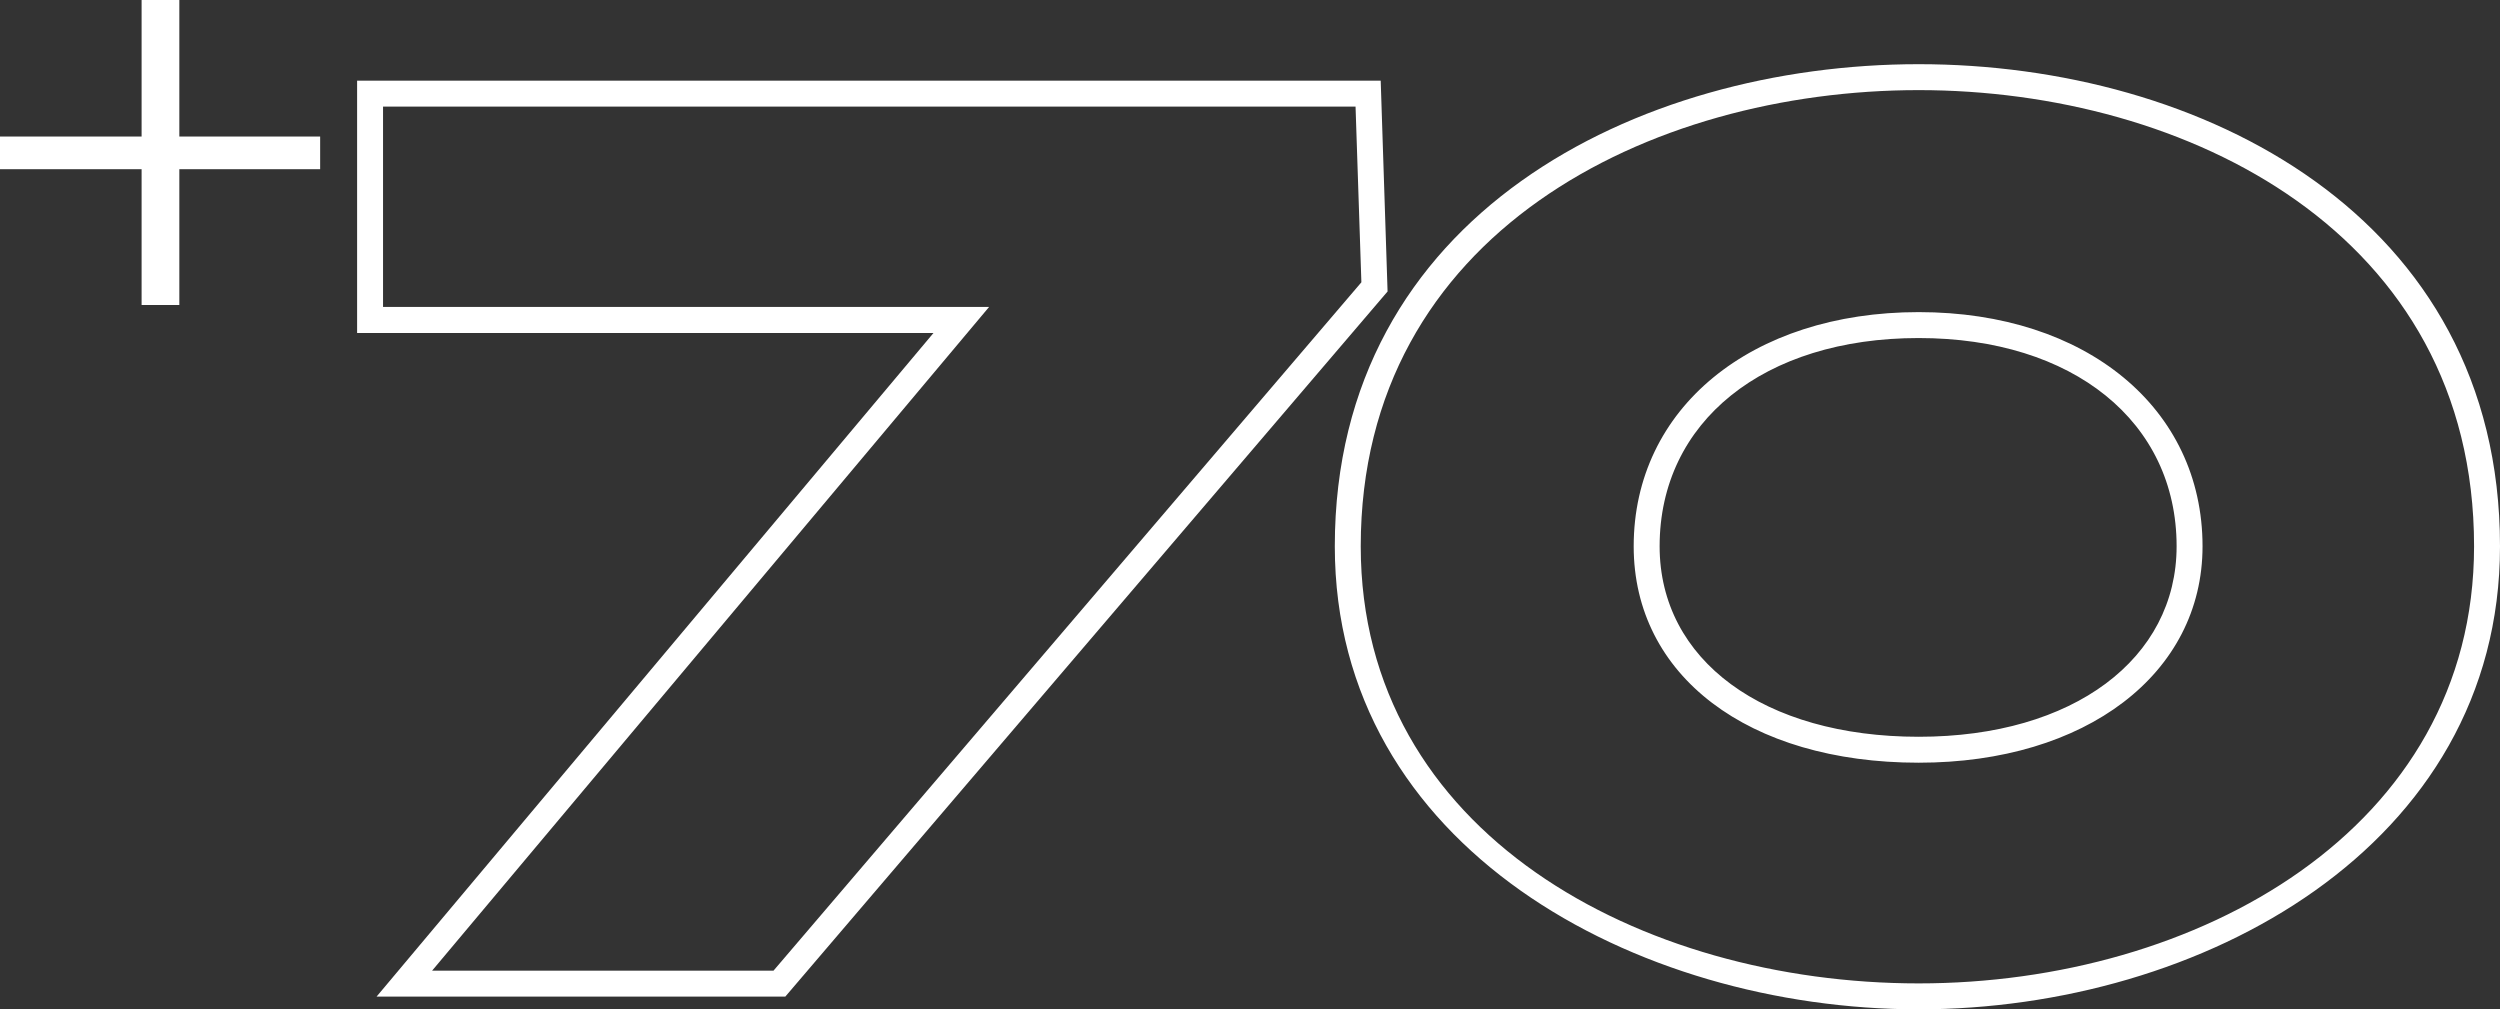
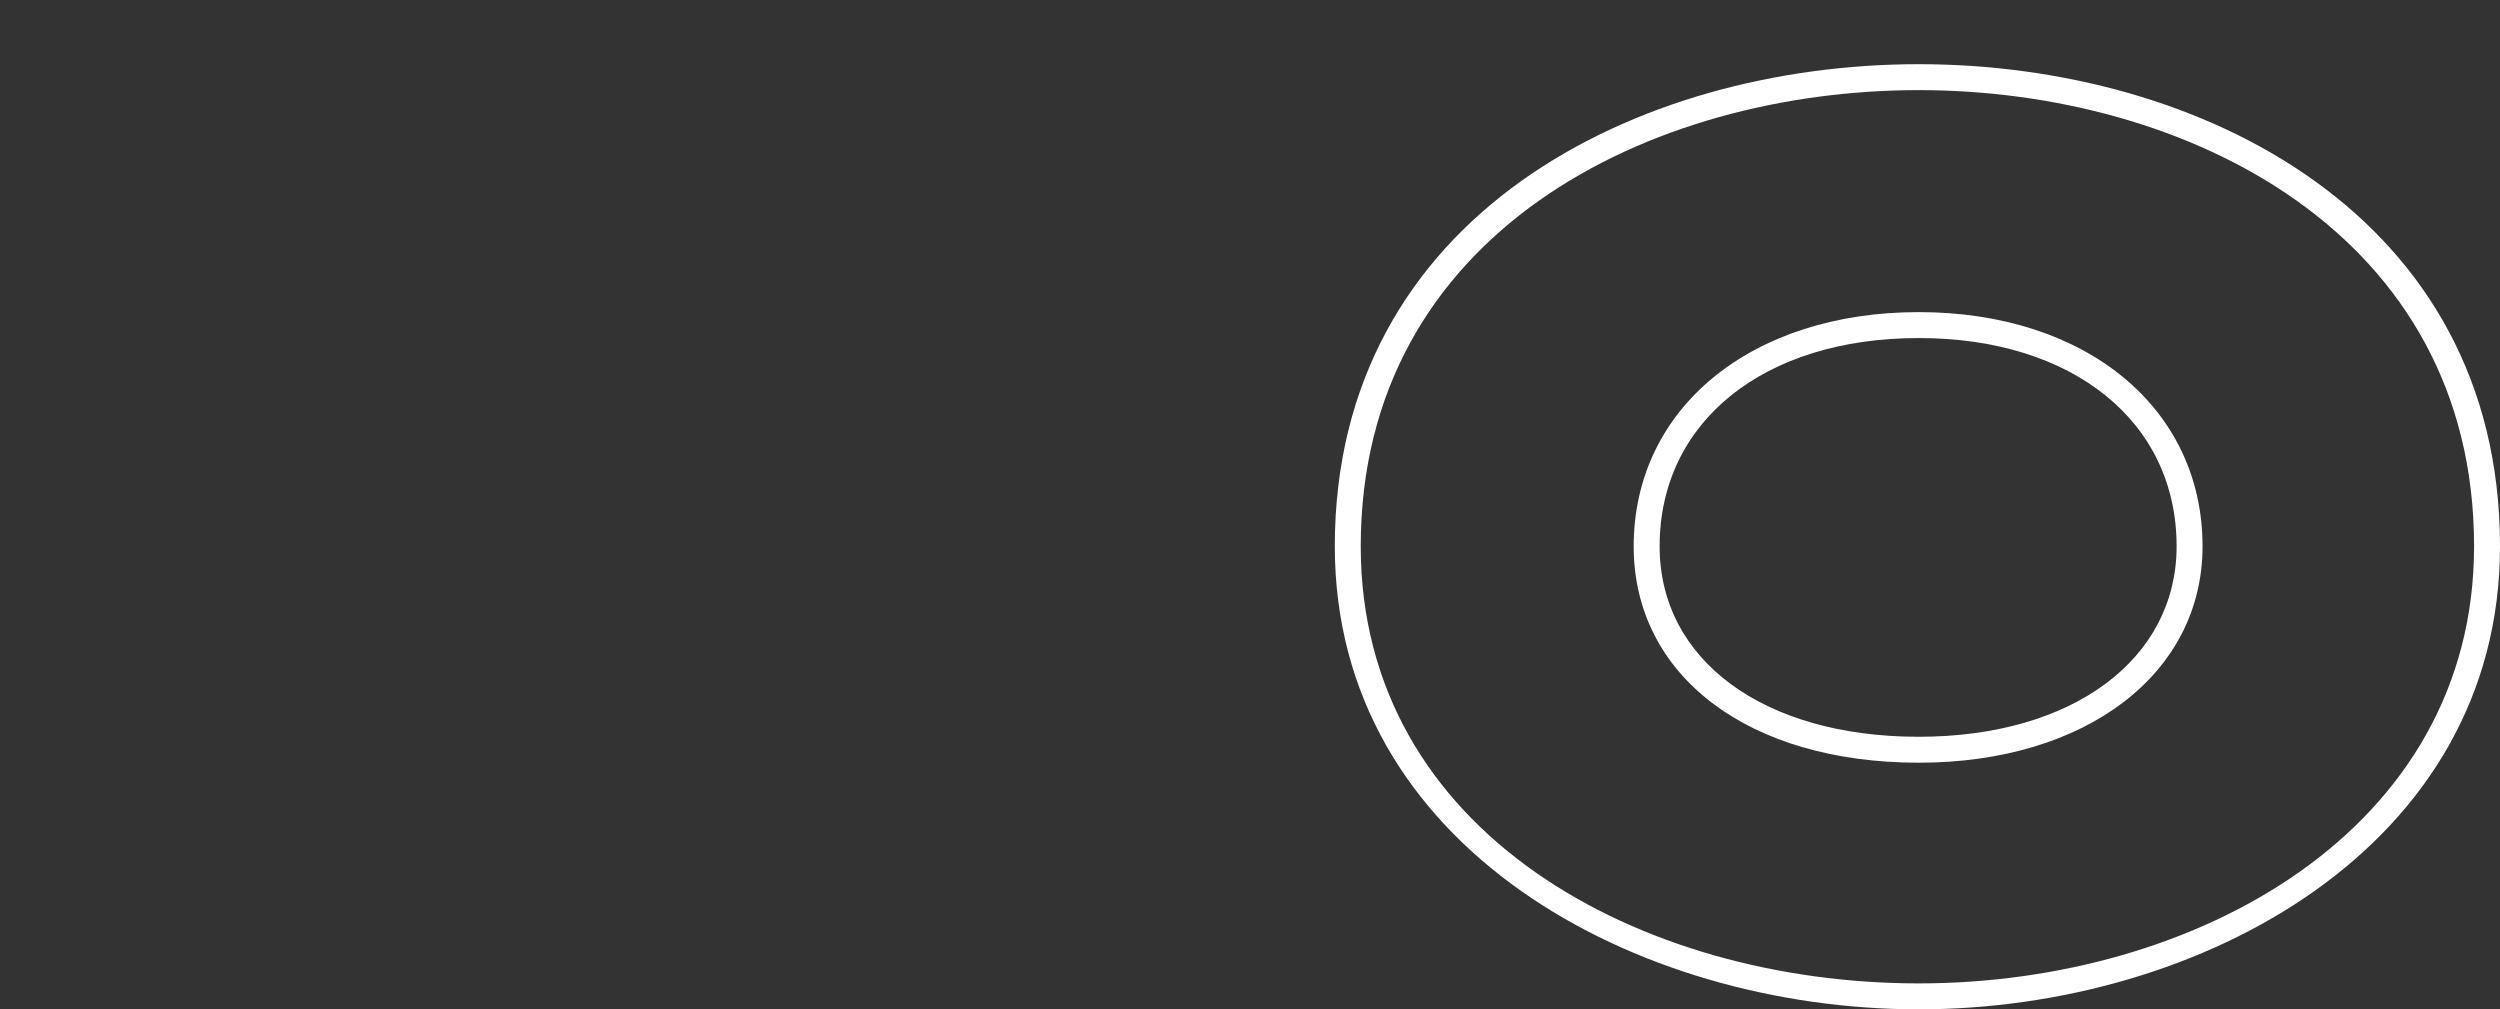
<svg xmlns="http://www.w3.org/2000/svg" id="Capa_1" viewBox="0 0 192.8 77.85">
  <rect x="0" y="0" width="192.8" height="77.85" fill="#333333" stroke="none" />
  <defs>
    <style>      .st0 {        fill: #fff;      }    </style>
  </defs>
-   <path class="st0" d="M10.92,23.52v-10.47H0v-2.52h10.92V0h2.91v10.53h10.86v2.52h-10.86v10.47s-2.91,0-2.91,0Z" />
  <g>
-     <path class="st0" d="M60.57,76.86h-31.53l42.95-51.18H27.54V6.22h78.94l.53,16.26-.25.29-46.19,54.08ZM33.33,74.86h26.32l45.34-53.09-.45-13.55H29.54v15.45h46.74l-42.95,51.18Z" />
-     <path class="st0" d="M147.97,77.84c-21.83,0-45.03-12.52-45.03-35.71,0-25.55,23.34-37.18,45.03-37.18s44.83,11.64,44.83,37.18c0,23.2-23.1,35.71-44.83,35.71ZM147.97,6.95c-20.72,0-43.03,11.01-43.03,35.18,0,22.13,21.64,33.71,43.03,33.71s42.83-11.82,42.83-33.71c0-24.17-22.2-35.18-42.83-35.18ZM147.97,58.82c-13.15,0-21.98-6.71-21.98-16.69,0-10.63,9.04-18.06,21.98-18.06s21.89,7.43,21.89,18.06c0,9.83-9,16.69-21.89,16.69ZM147.97,26.07c-11.95,0-19.98,6.45-19.98,16.06,0,8.79,8.03,14.69,19.98,14.69s19.89-6.04,19.89-14.69c0-9.61-7.99-16.06-19.89-16.06Z" />
+     <path class="st0" d="M147.97,77.84c-21.83,0-45.03-12.52-45.03-35.71,0-25.55,23.34-37.18,45.03-37.18s44.83,11.64,44.83,37.18c0,23.2-23.1,35.71-44.83,35.71ZM147.97,6.95c-20.72,0-43.03,11.01-43.03,35.18,0,22.13,21.64,33.71,43.03,33.71s42.83-11.82,42.83-33.71c0-24.17-22.2-35.18-42.83-35.18M147.97,58.82c-13.15,0-21.98-6.71-21.98-16.69,0-10.63,9.04-18.06,21.98-18.06s21.89,7.43,21.89,18.06c0,9.83-9,16.69-21.89,16.69ZM147.97,26.07c-11.95,0-19.98,6.45-19.98,16.06,0,8.79,8.03,14.69,19.98,14.69s19.89-6.04,19.89-14.69c0-9.61-7.99-16.06-19.89-16.06Z" />
  </g>
</svg>